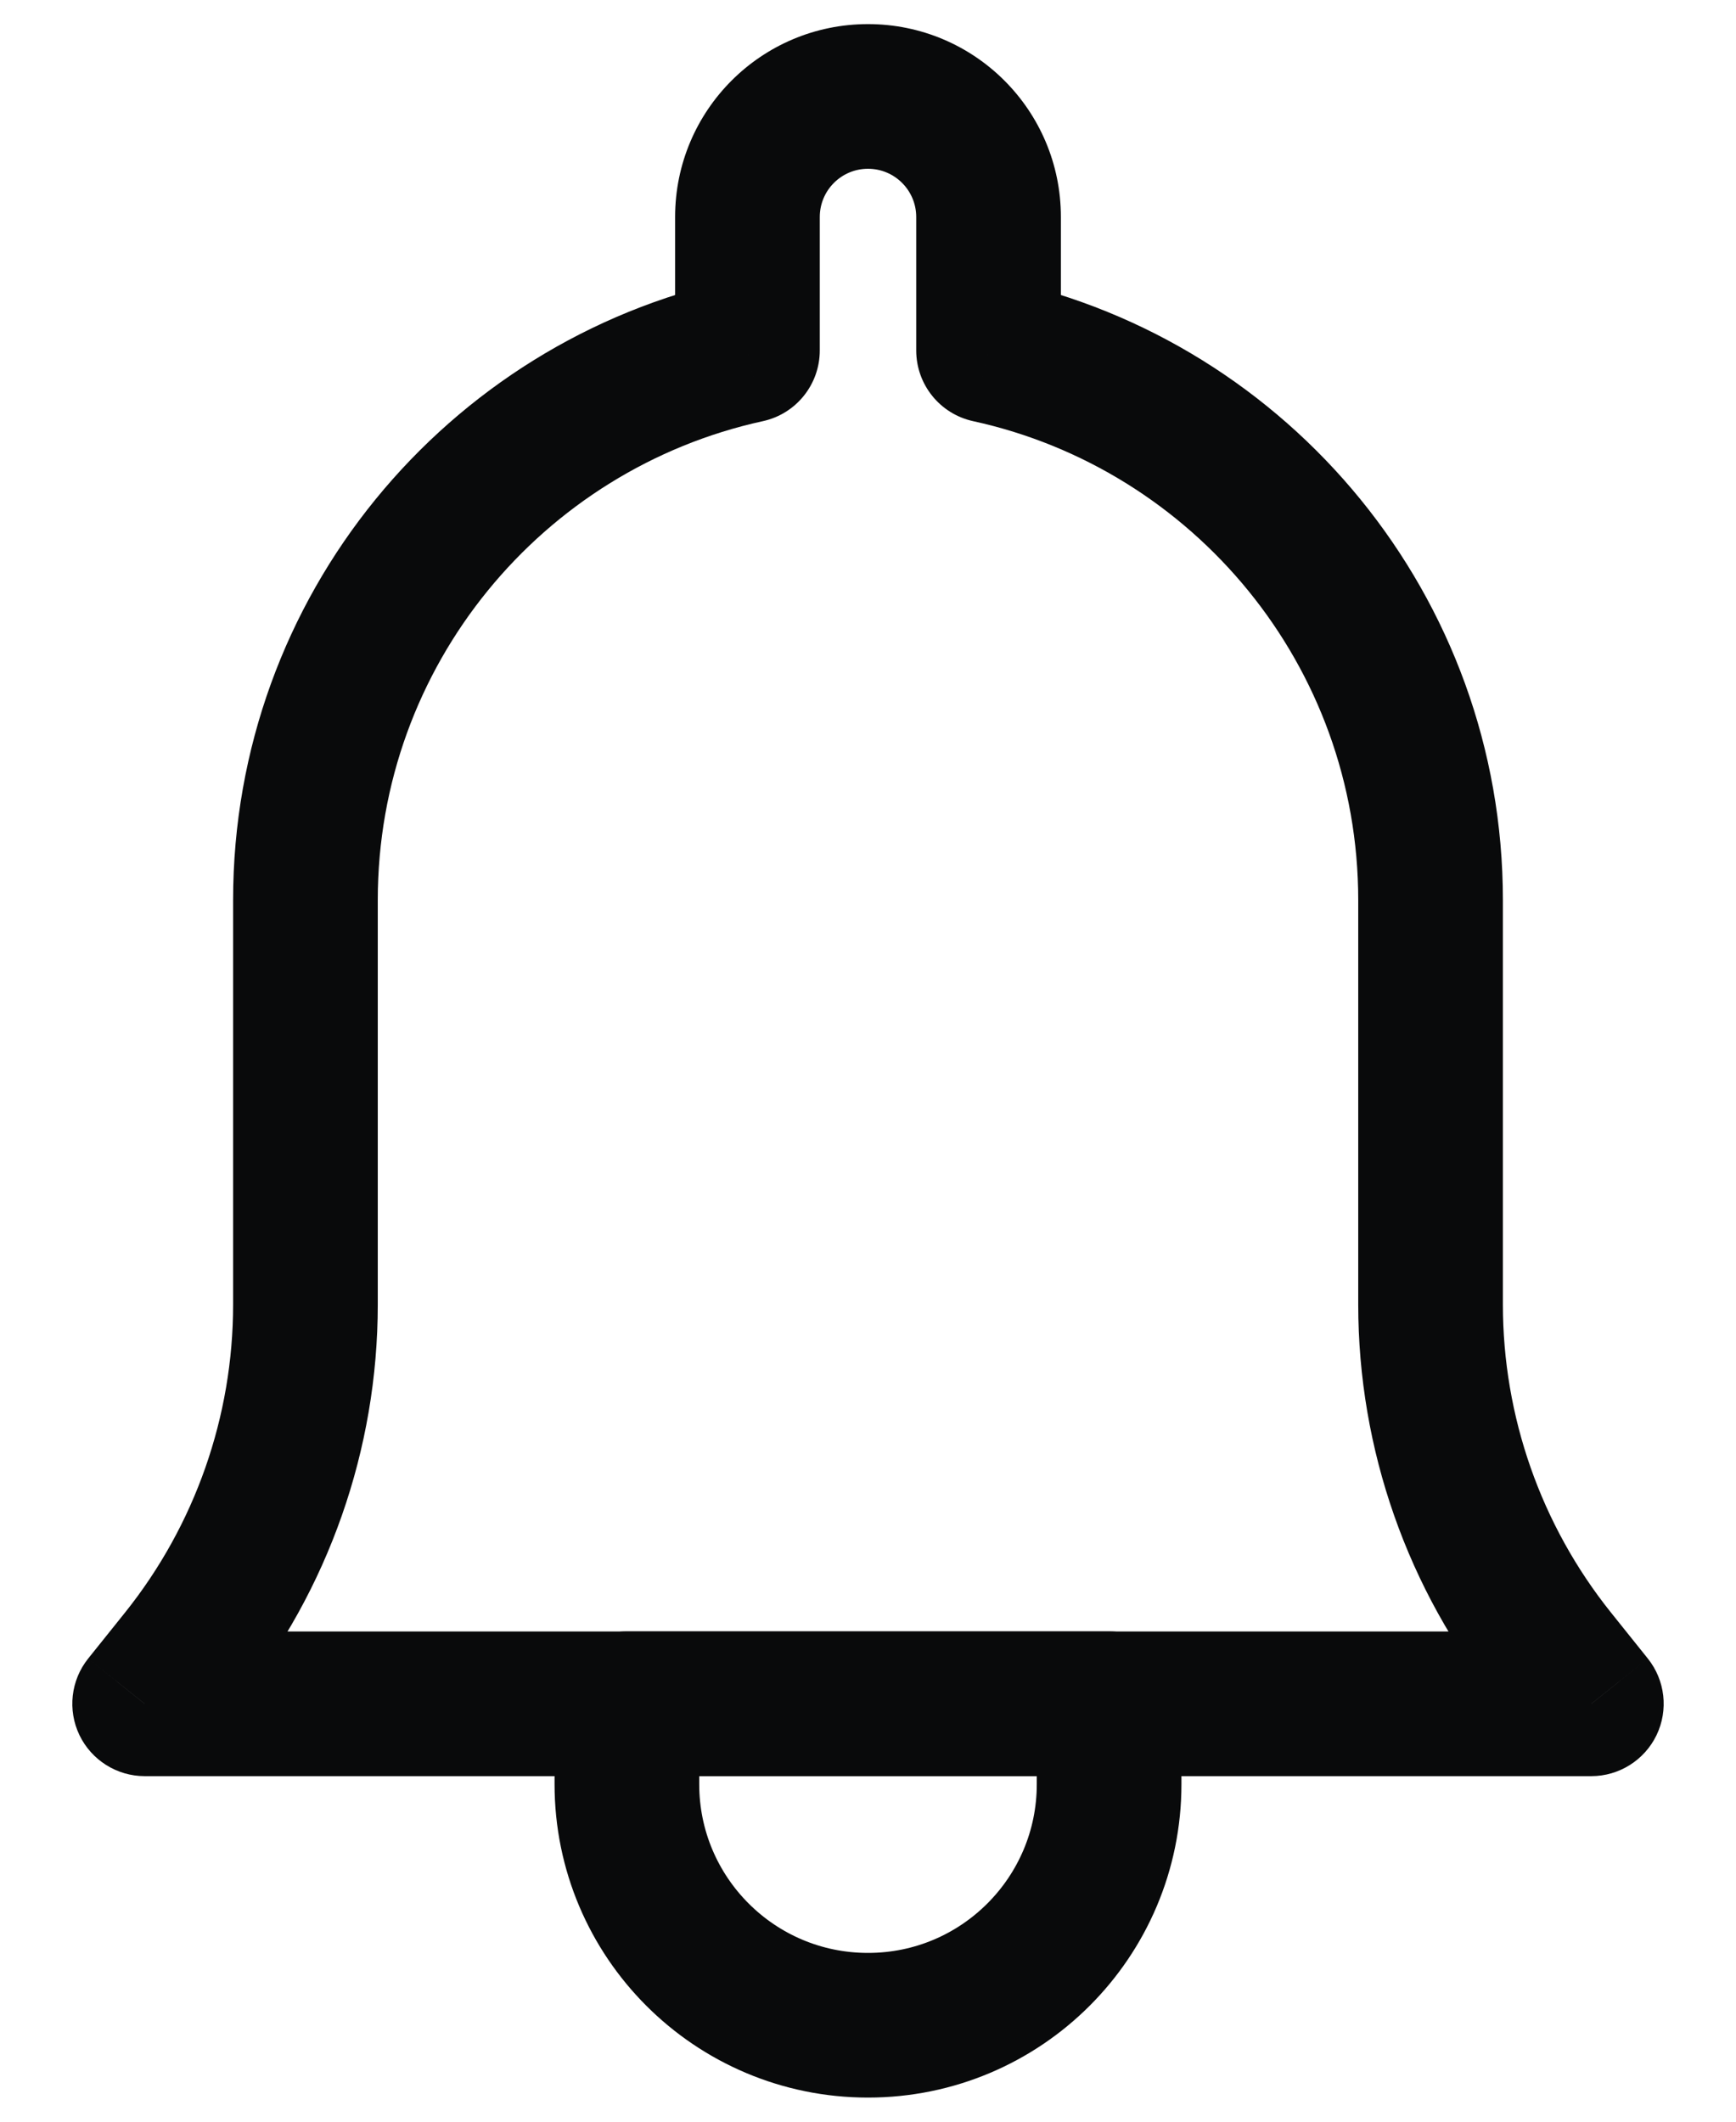
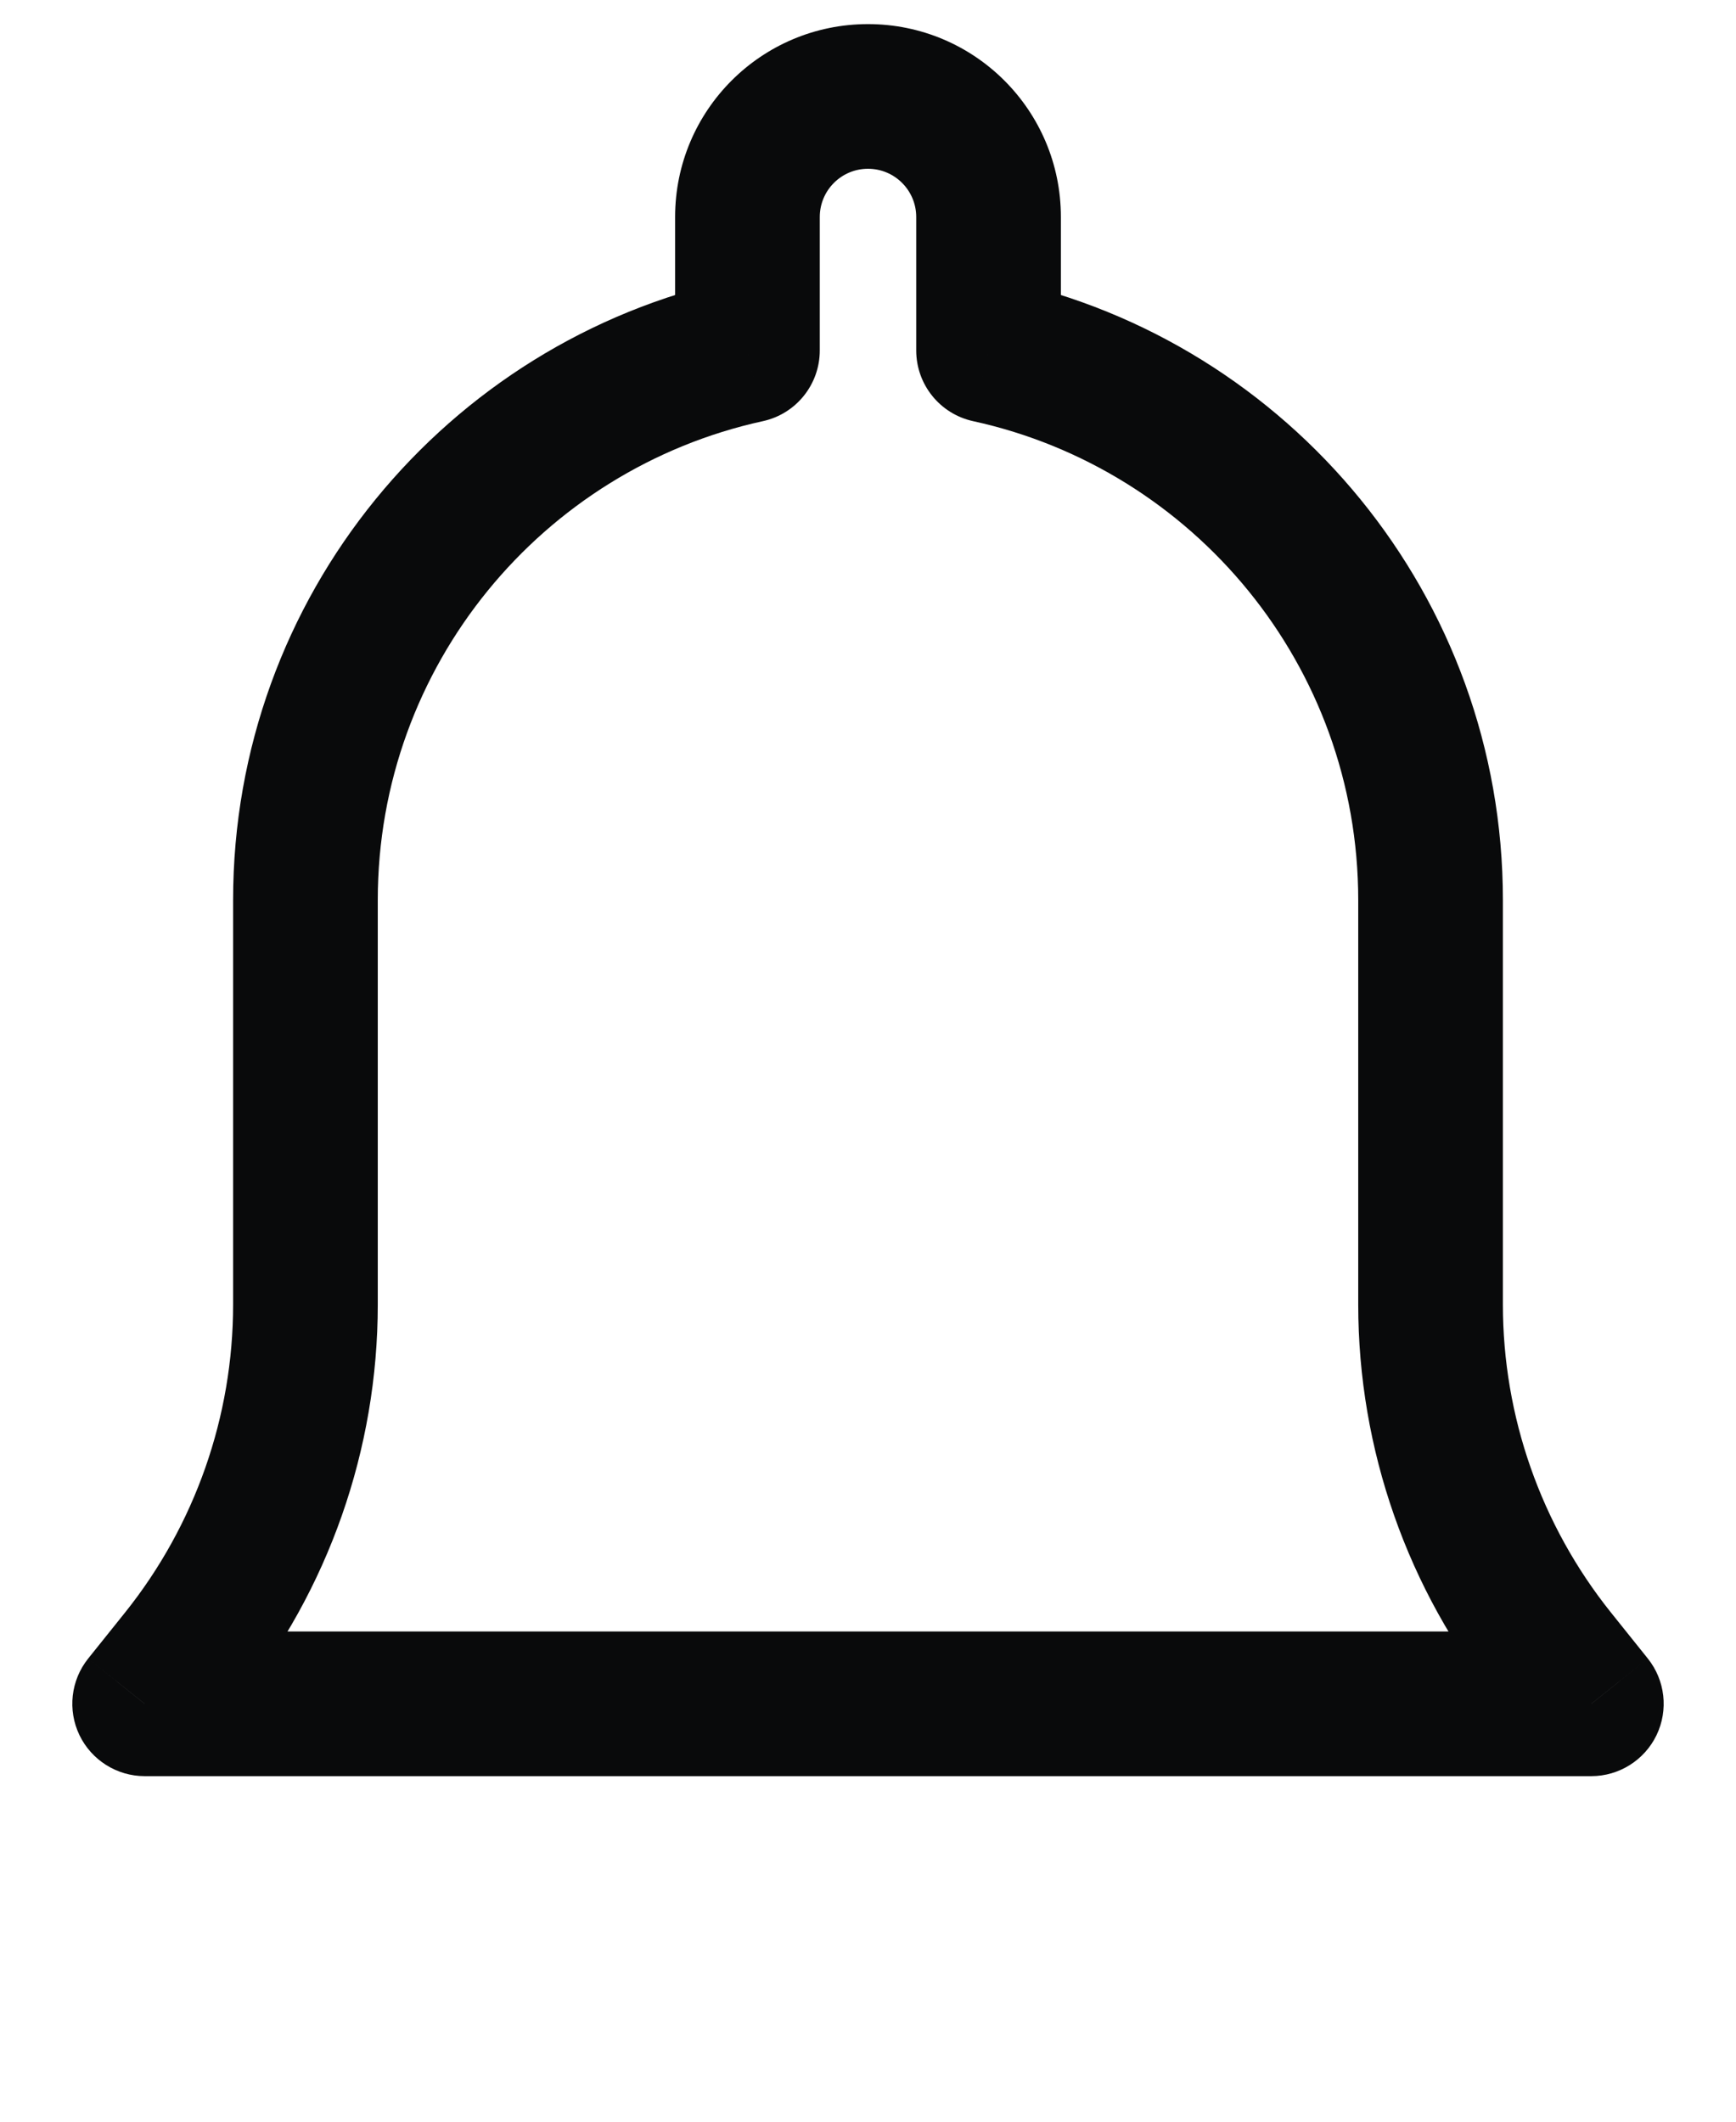
<svg xmlns="http://www.w3.org/2000/svg" width="18" height="22" viewBox="0 0 18 22" fill="none">
  <g id="Group 498">
    <path id="Union" d="M7.75 3.634L7.91 4.367C8.254 4.292 8.5 3.987 8.5 3.634H7.75ZM1.882 17.189L1.297 16.72H1.297L1.882 17.189ZM1.5 17.667L0.914 17.198C0.734 17.423 0.699 17.732 0.824 17.992C0.949 18.251 1.212 18.417 1.5 18.417L1.5 17.667ZM16.5 17.667V18.417C16.788 18.417 17.051 18.251 17.176 17.992C17.301 17.732 17.266 17.423 17.086 17.198L16.5 17.667ZM16.118 17.189L15.532 17.657L16.118 17.189ZM10.25 3.634H9.5C9.5 3.987 9.746 4.292 10.09 4.367L10.25 3.634ZM8.5 2.25C8.5 1.974 8.724 1.75 9 1.75V0.25C7.895 0.25 7 1.145 7 2.25H8.5ZM8.5 3.634V2.25H7V3.634H8.5ZM3.917 9.333C3.917 6.901 5.626 4.866 7.91 4.367L7.59 2.901C4.632 3.547 2.417 6.181 2.417 9.333H3.917ZM3.917 13.527V9.333H2.417V13.527H3.917ZM2.468 17.657C3.406 16.485 3.917 15.028 3.917 13.527H2.417C2.417 14.688 2.022 15.814 1.297 16.72L2.468 17.657ZM2.086 18.135L2.468 17.657L1.297 16.72L0.914 17.198L2.086 18.135ZM16.5 16.917H1.5V18.417H16.5V16.917ZM15.532 17.657L15.914 18.135L17.086 17.198L16.703 16.72L15.532 17.657ZM14.083 13.527C14.083 15.028 14.594 16.485 15.532 17.657L16.703 16.72C15.978 15.814 15.583 14.688 15.583 13.527H14.083ZM14.083 9.333V13.527H15.583V9.333H14.083ZM10.09 4.367C12.374 4.866 14.083 6.901 14.083 9.333H15.583C15.583 6.181 13.368 3.547 10.41 2.901L10.09 4.367ZM9.5 2.25V3.634H11V2.25H9.5ZM9 1.75C9.276 1.75 9.5 1.974 9.5 2.25H11C11 1.145 10.105 0.25 9 0.25V1.75Z" fill="#090A0B" />
-     <path id="Rectangle 44" d="M6.5 17.666H11.5V18.5C11.5 19.881 10.381 21 9 21V21C7.619 21 6.5 19.881 6.5 18.5V17.666Z" stroke="#090A0B" stroke-width="1.5" stroke-linejoin="round" />
  </g>
</svg>